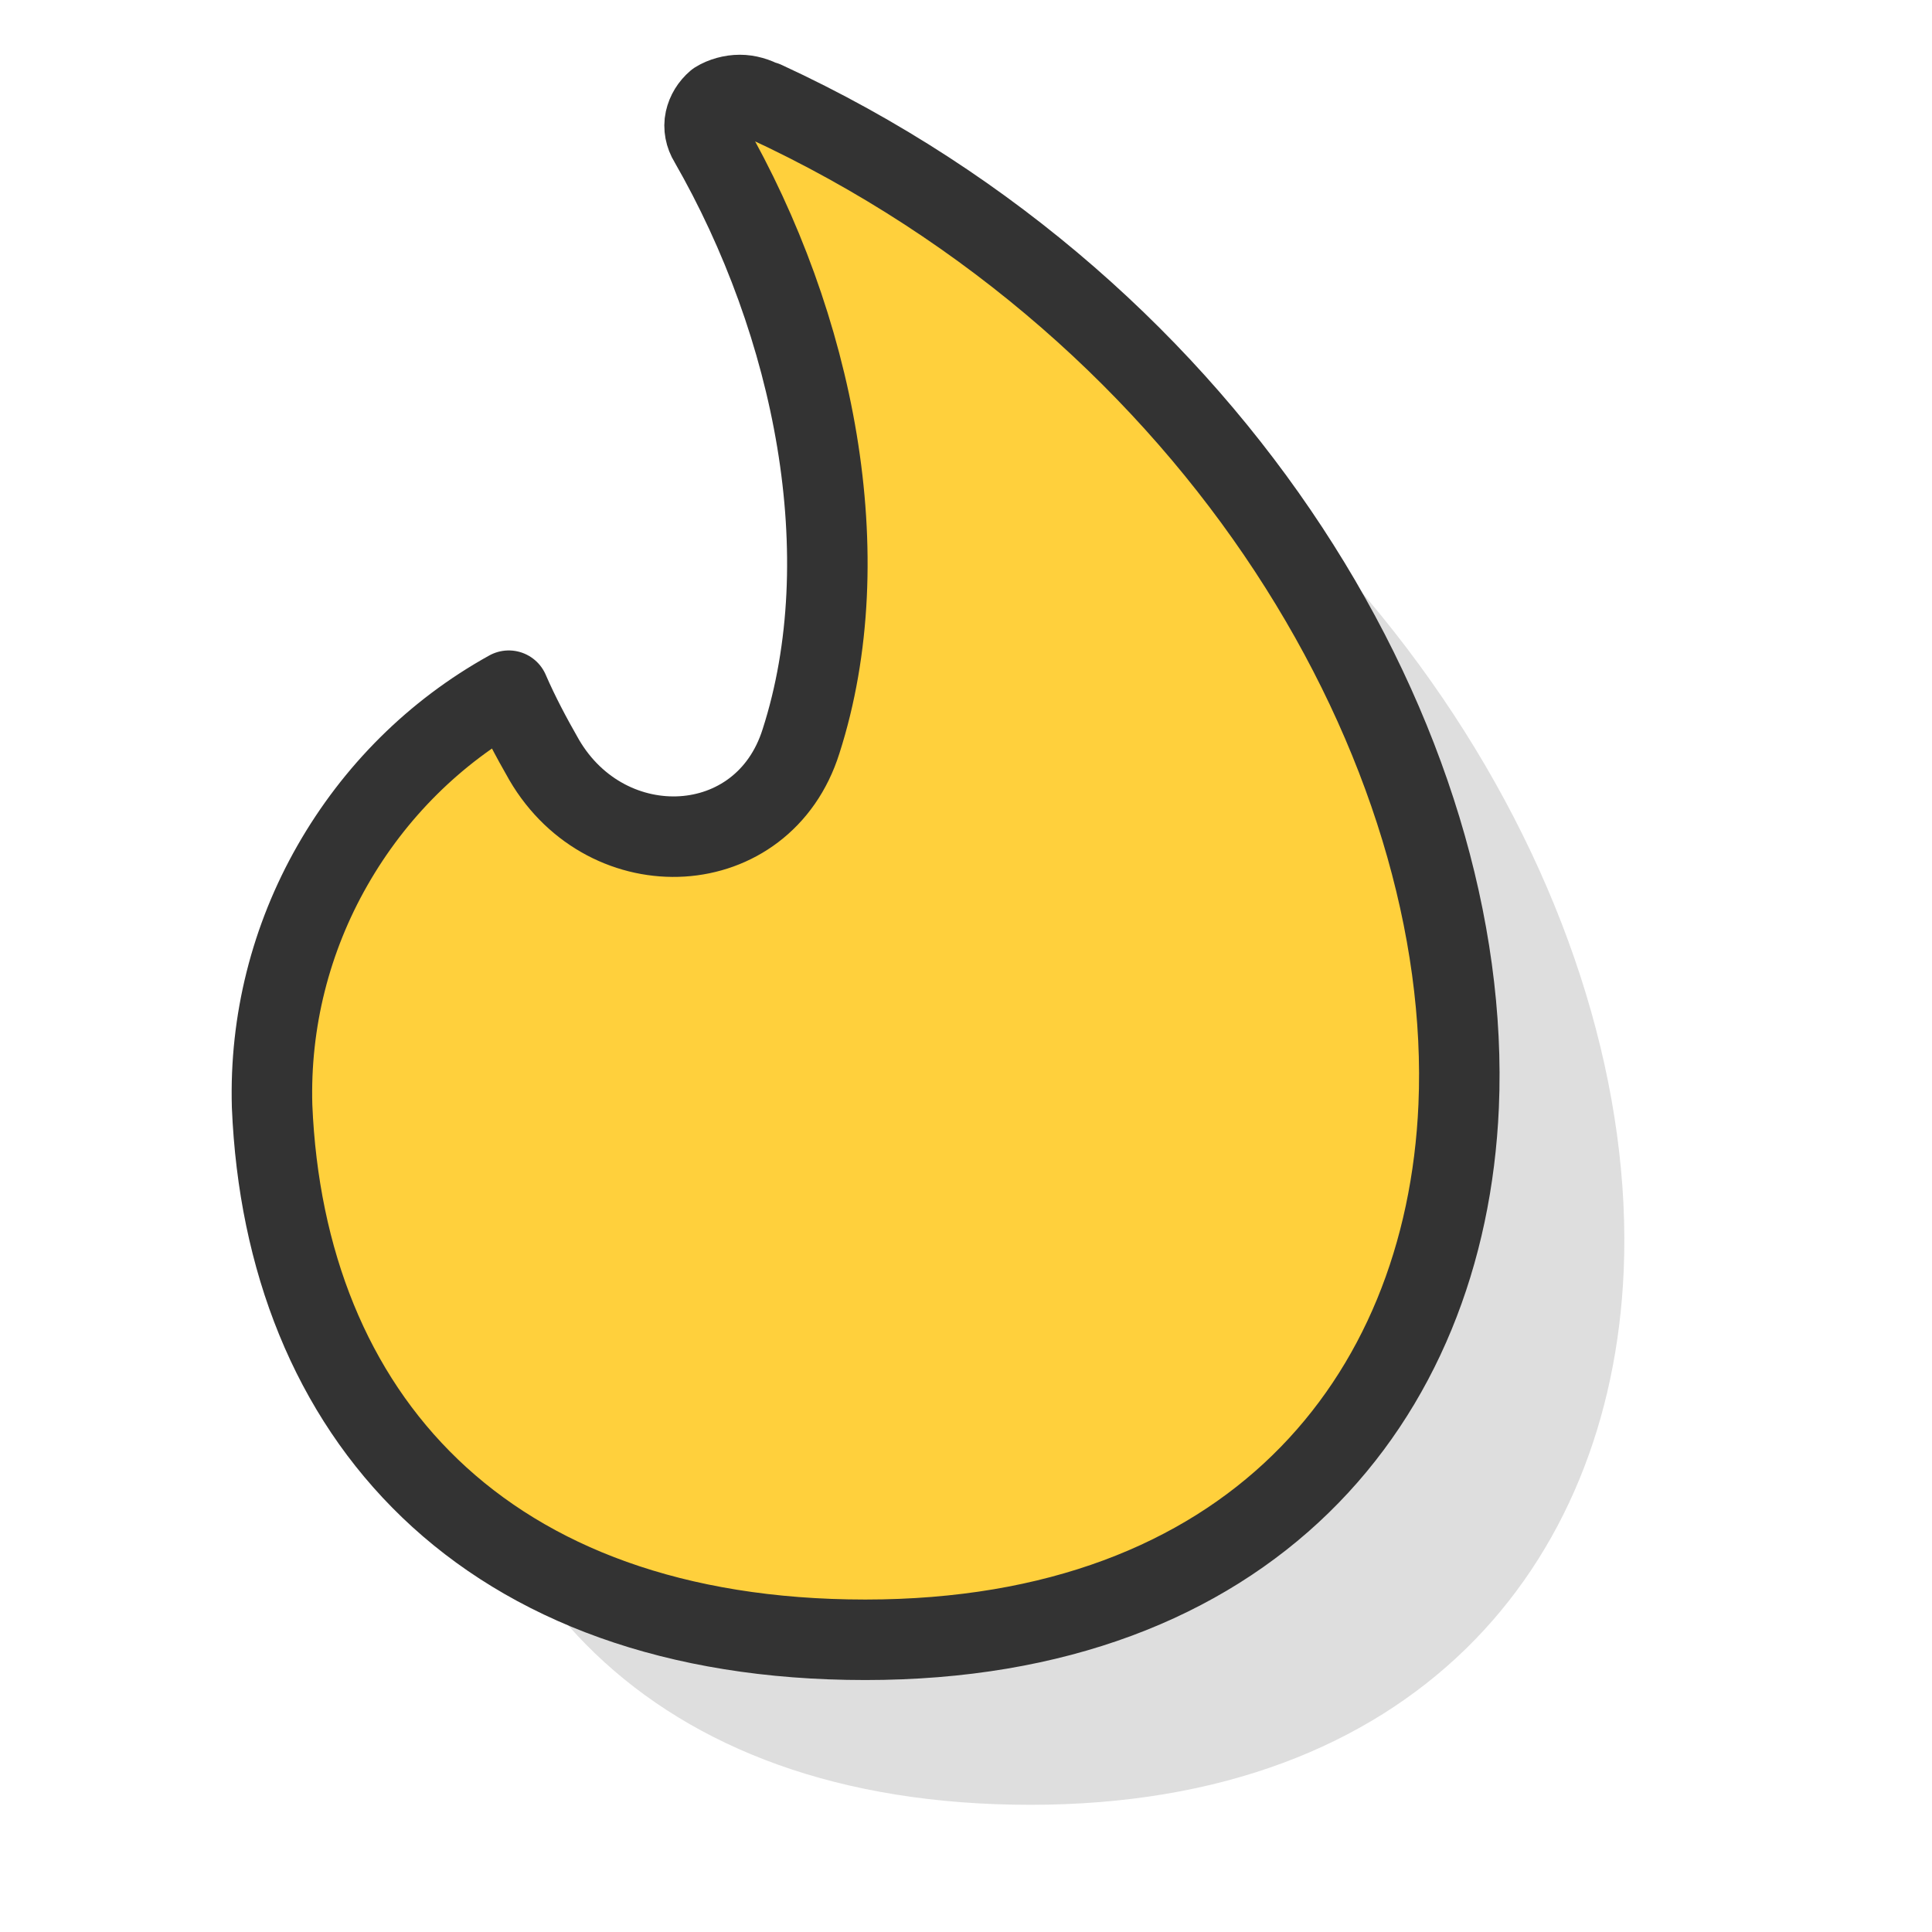
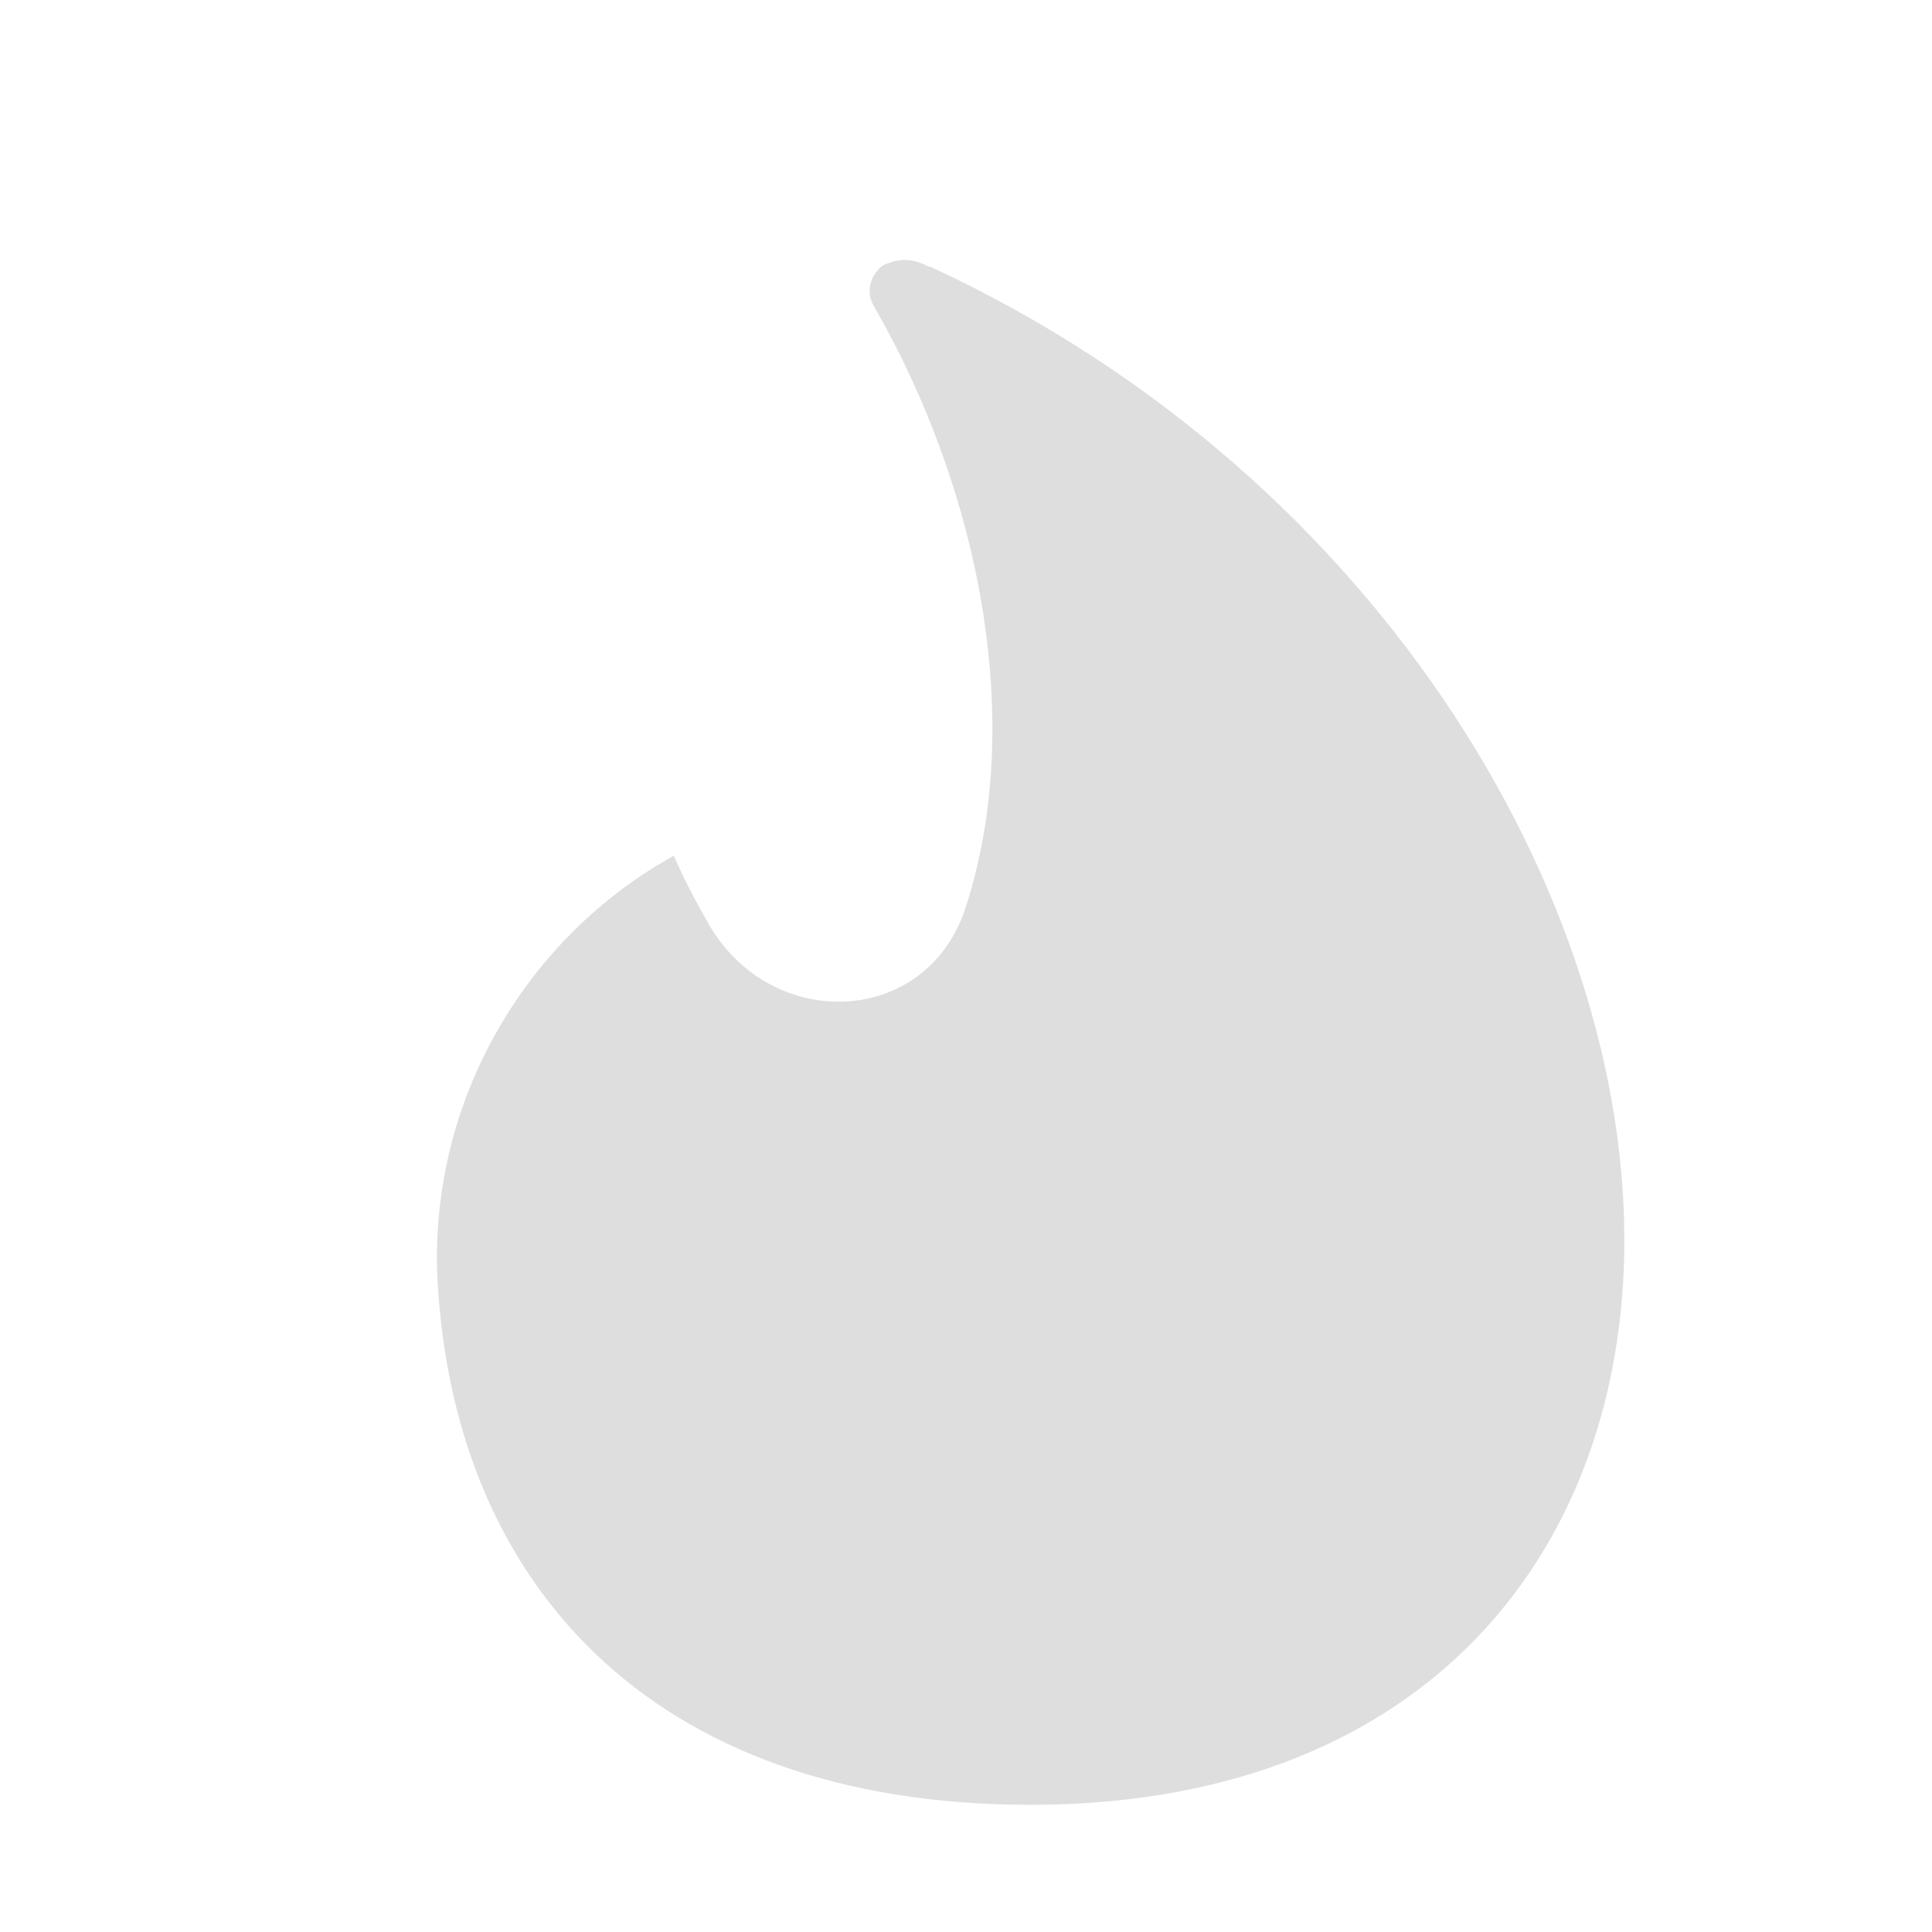
<svg xmlns="http://www.w3.org/2000/svg" viewBox="0 0 24 24">
-   <path d="M0 0h24v24H0V0z" fill="none" />
  <path d="M11.53 3.31c-.09-.05-.19-.08-.29-.08s-.21.03-.29.08c-.07.06-.12.14-.14.23-.02.09 0 .19.05.27 1.31 2.28 1.88 5.15 1.14 7.45-.47 1.49-2.4 1.58-3.19.23-.16-.28-.31-.56-.44-.86-.92.51-1.67 1.26-2.19 2.17-.52.91-.78 1.94-.75 2.99.16 3.83 2.62 6.63 7.37 6.63s7.21-2.95 7.37-6.63c.19-4.42-2.95-9.86-8.62-12.48z" fill="#dedede" />
-   <path d="M9.48 1.26c-.09-.05-.19-.08-.29-.08s-.21.03-.29.08c-.07.06-.12.14-.14.23-.02.09 0 .19.05.27 1.31 2.28 1.88 5.15 1.14 7.45-.47 1.49-2.4 1.58-3.19.23-.16-.28-.31-.56-.44-.86-.92.51-1.67 1.26-2.19 2.17-.52.91-.78 1.94-.75 2.99.16 3.83 2.62 6.63 7.37 6.63s7.21-2.95 7.37-6.63c.19-4.42-2.95-9.86-8.62-12.48z" fill="#ffd03c" stroke="#333" stroke-linecap="round" stroke-linejoin="round" />
</svg>